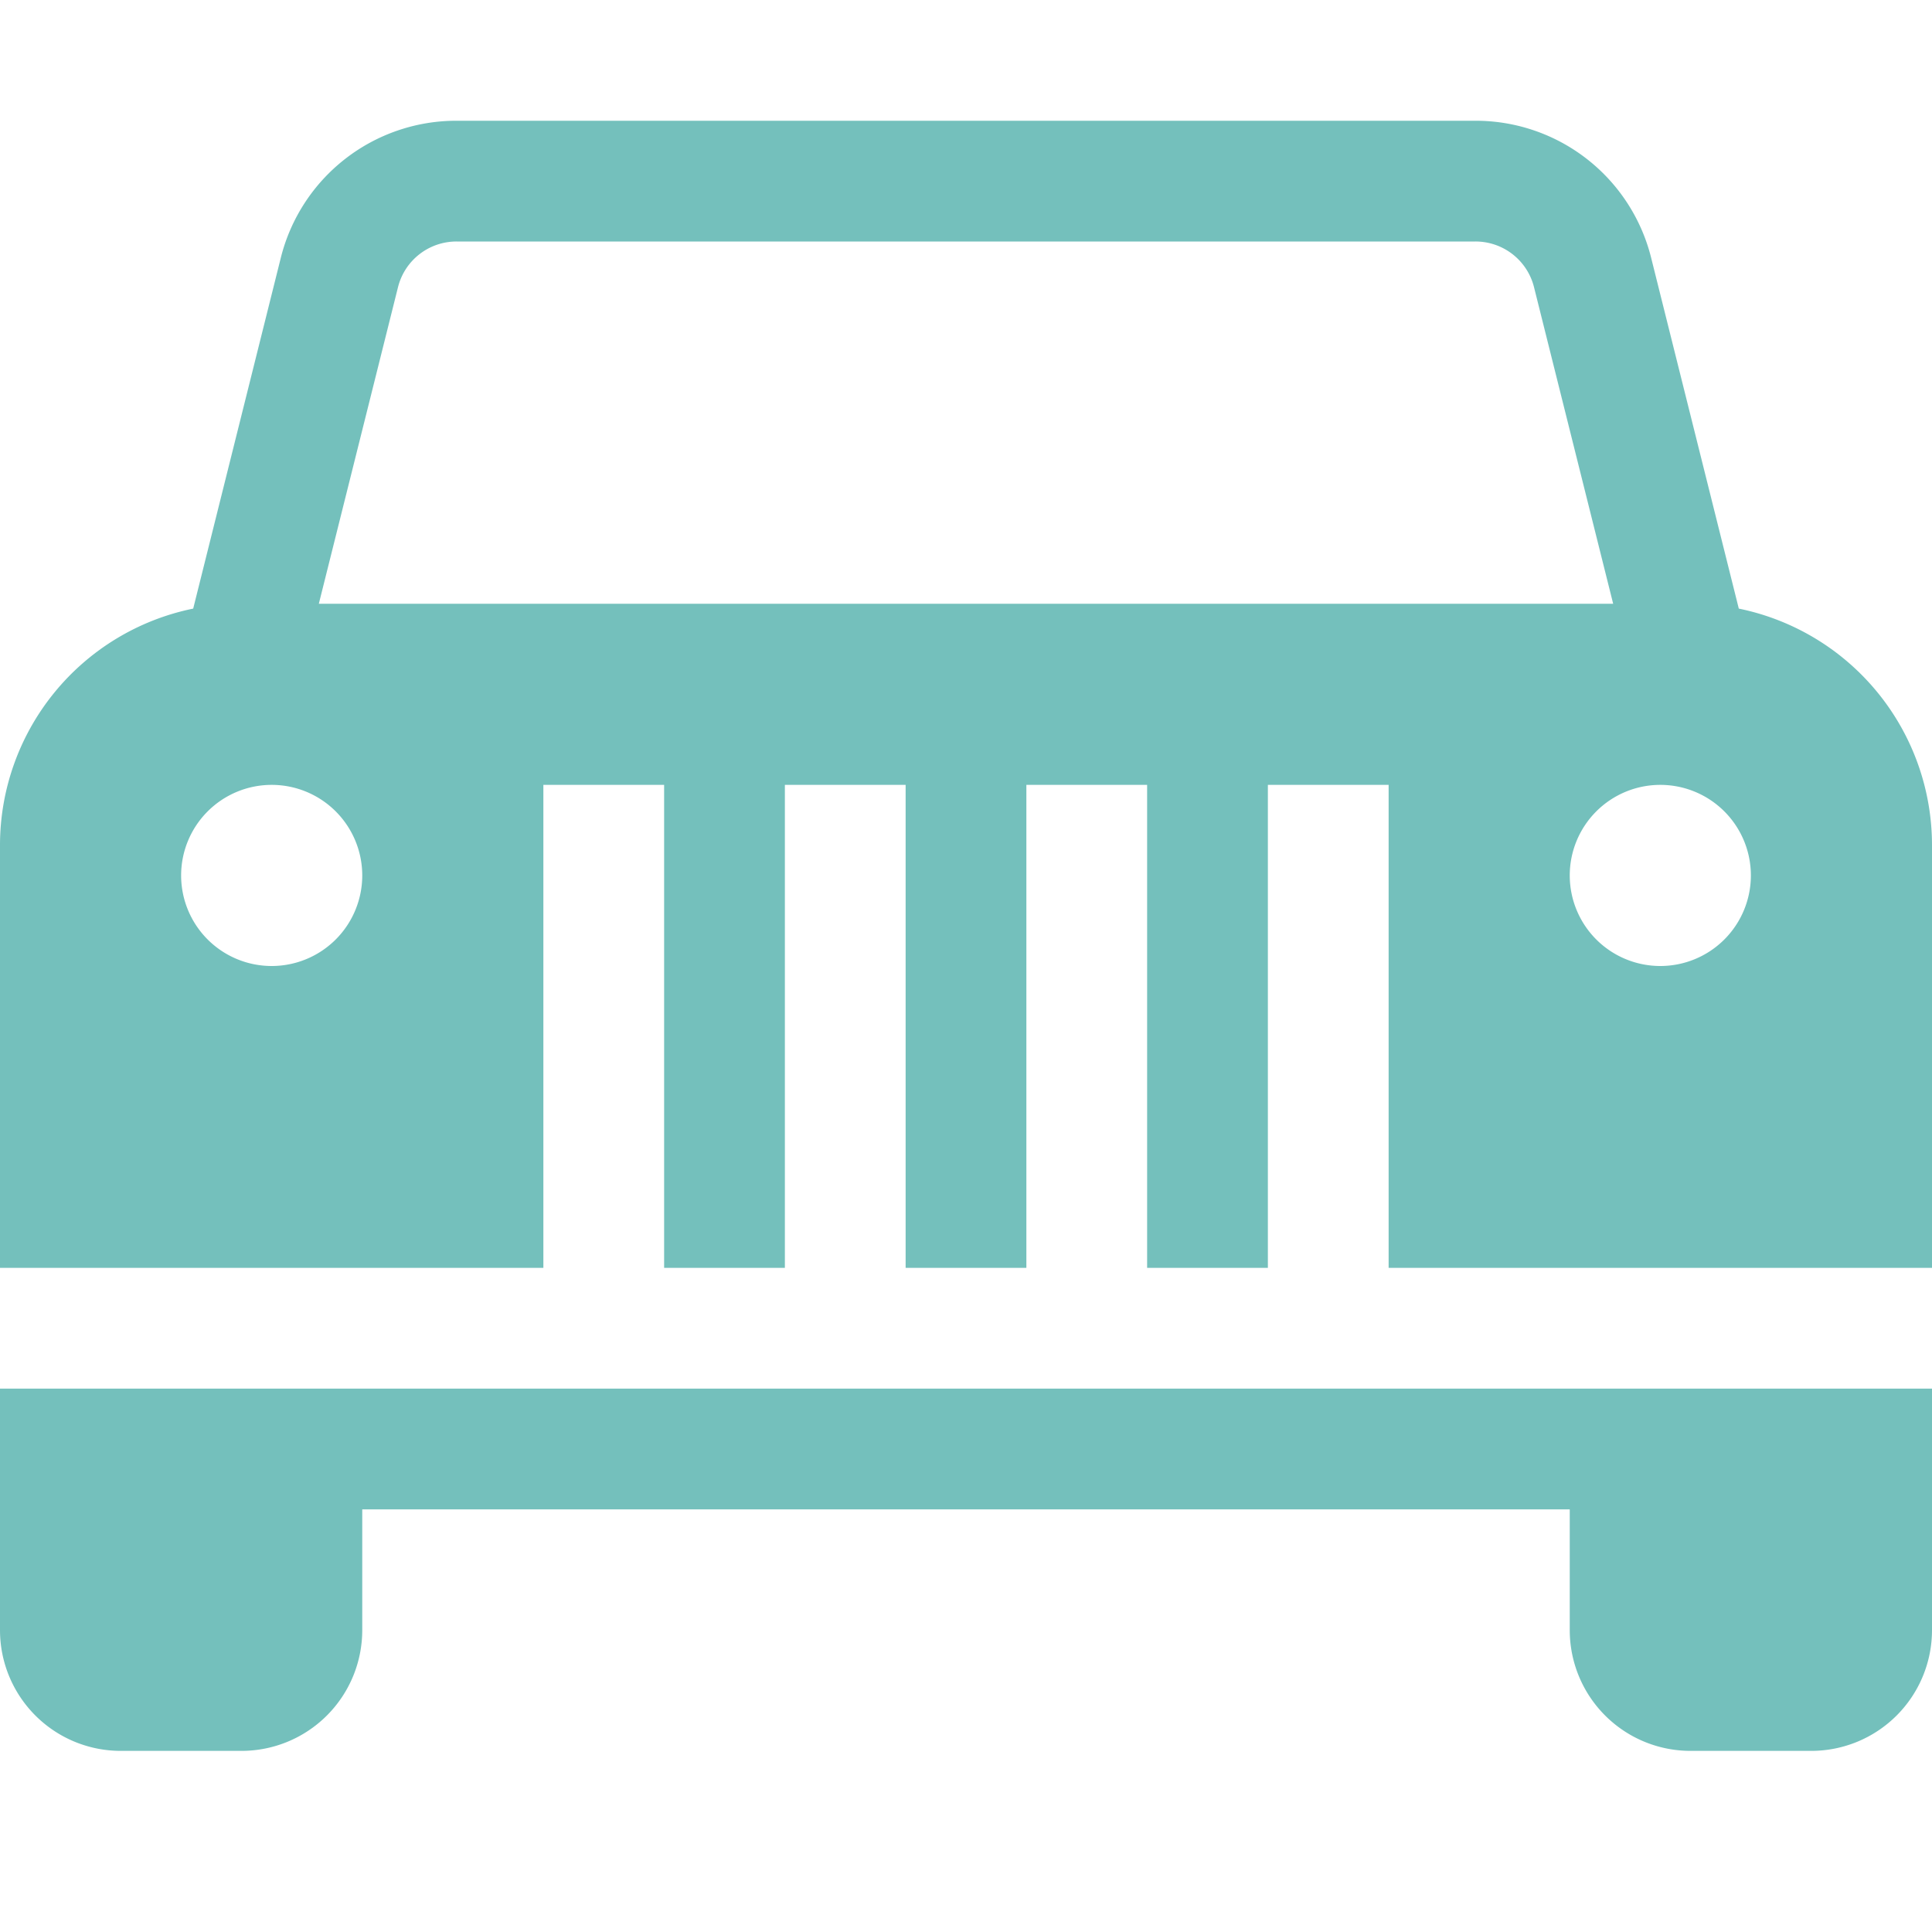
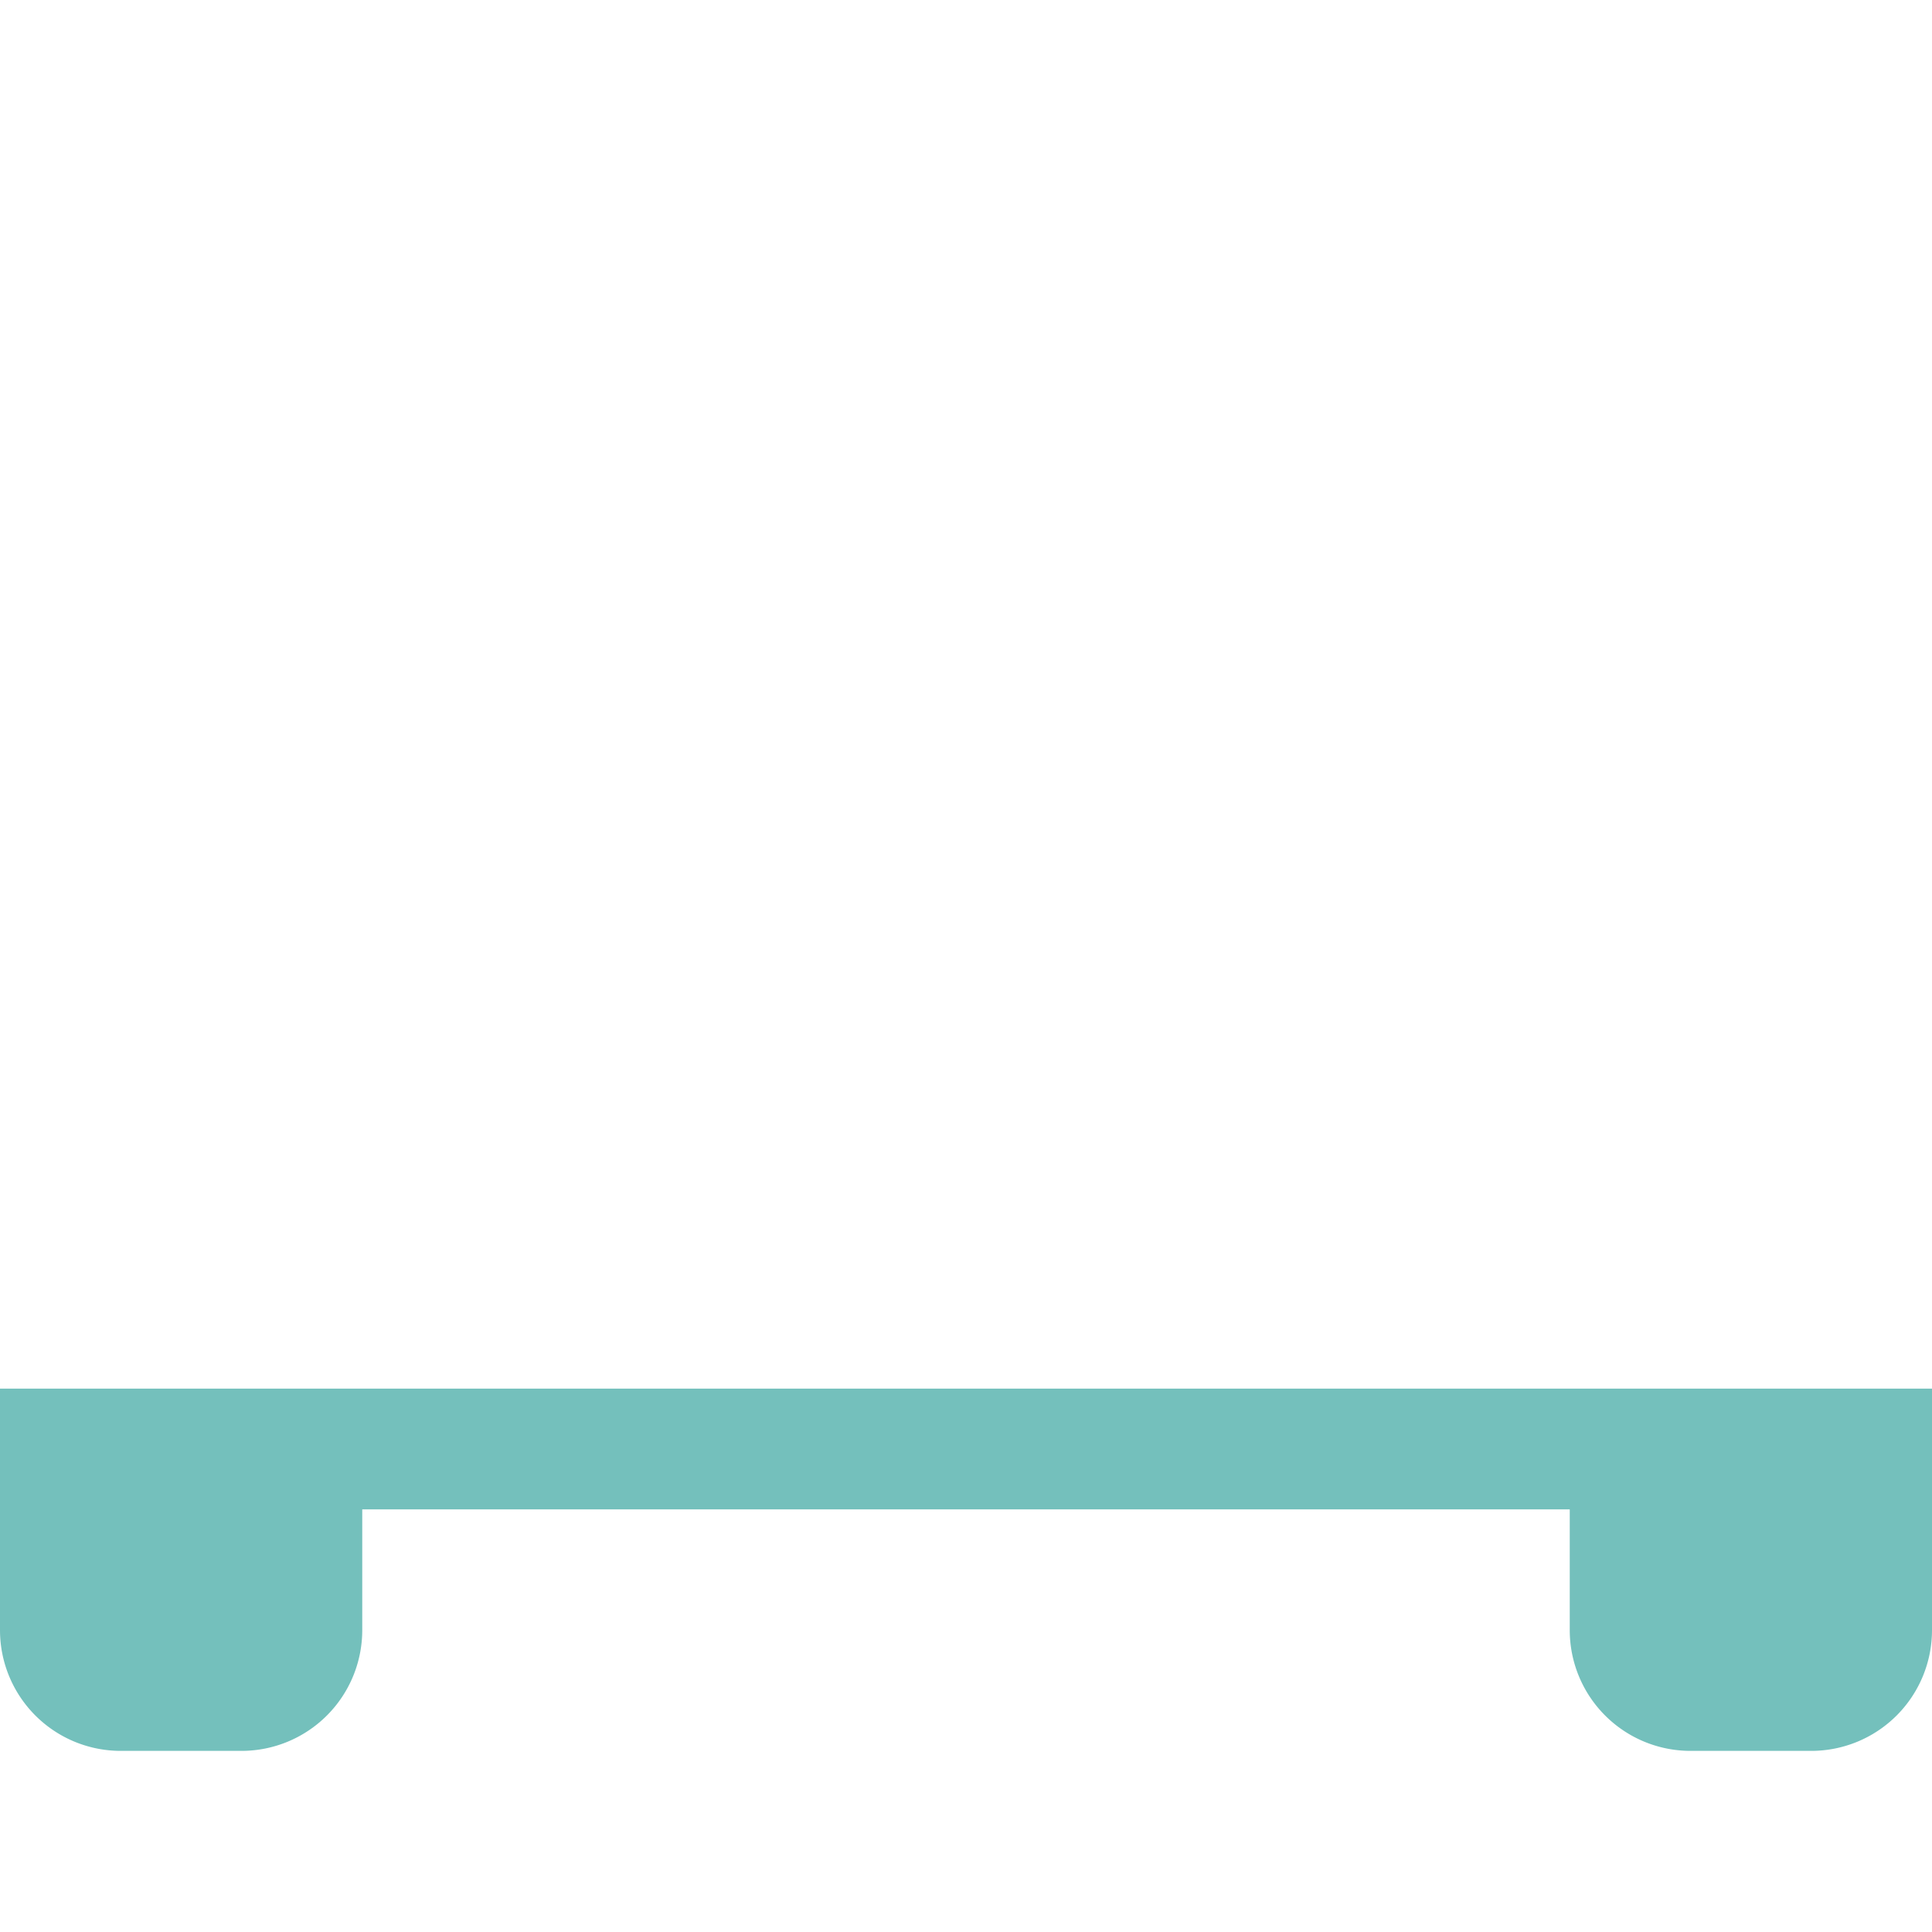
<svg xmlns="http://www.w3.org/2000/svg" viewBox="0 0 144 144">
  <defs>
    <style>
      .cls-1 {
        fill: #74c0bc;
      }
    </style>
  </defs>
  <title>jer-icon-feature-parking-01</title>
  <g id="Lines">
    <g>
      <path class="cls-1" d="M27,103.5H0v18a9,9,0,0,0,9,9h9a9,9,0,0,0,9-9v-9h90v9a9,9,0,0,0,9,9h9a9,9,0,0,0,9-9v-18H27Z" />
-       <path class="cls-1" d="M129.6,45.362,123.07,19.227A13.48,13.48,0,0,0,109.973,9H34.027a13.48,13.48,0,0,0-13.1,10.226L14.4,45.362A18,18,0,0,0,0,63V94.5H40.5v-36h9v36h9v-36h9v36h9v-36h9v36h9v-36h9v36H144V63A18,18,0,0,0,129.6,45.362ZM20.25,72A6.75,6.75,0,1,1,27,65.25,6.75,6.75,0,0,1,20.25,72Zm3.514-27,5.9-23.592A4.492,4.492,0,0,1,34.027,18h75.946a4.492,4.492,0,0,1,4.365,3.409L120.236,45ZM123.75,72a6.75,6.75,0,1,1,6.75-6.75A6.75,6.75,0,0,1,123.75,72Z" />
    </g>
  </g>
</svg>